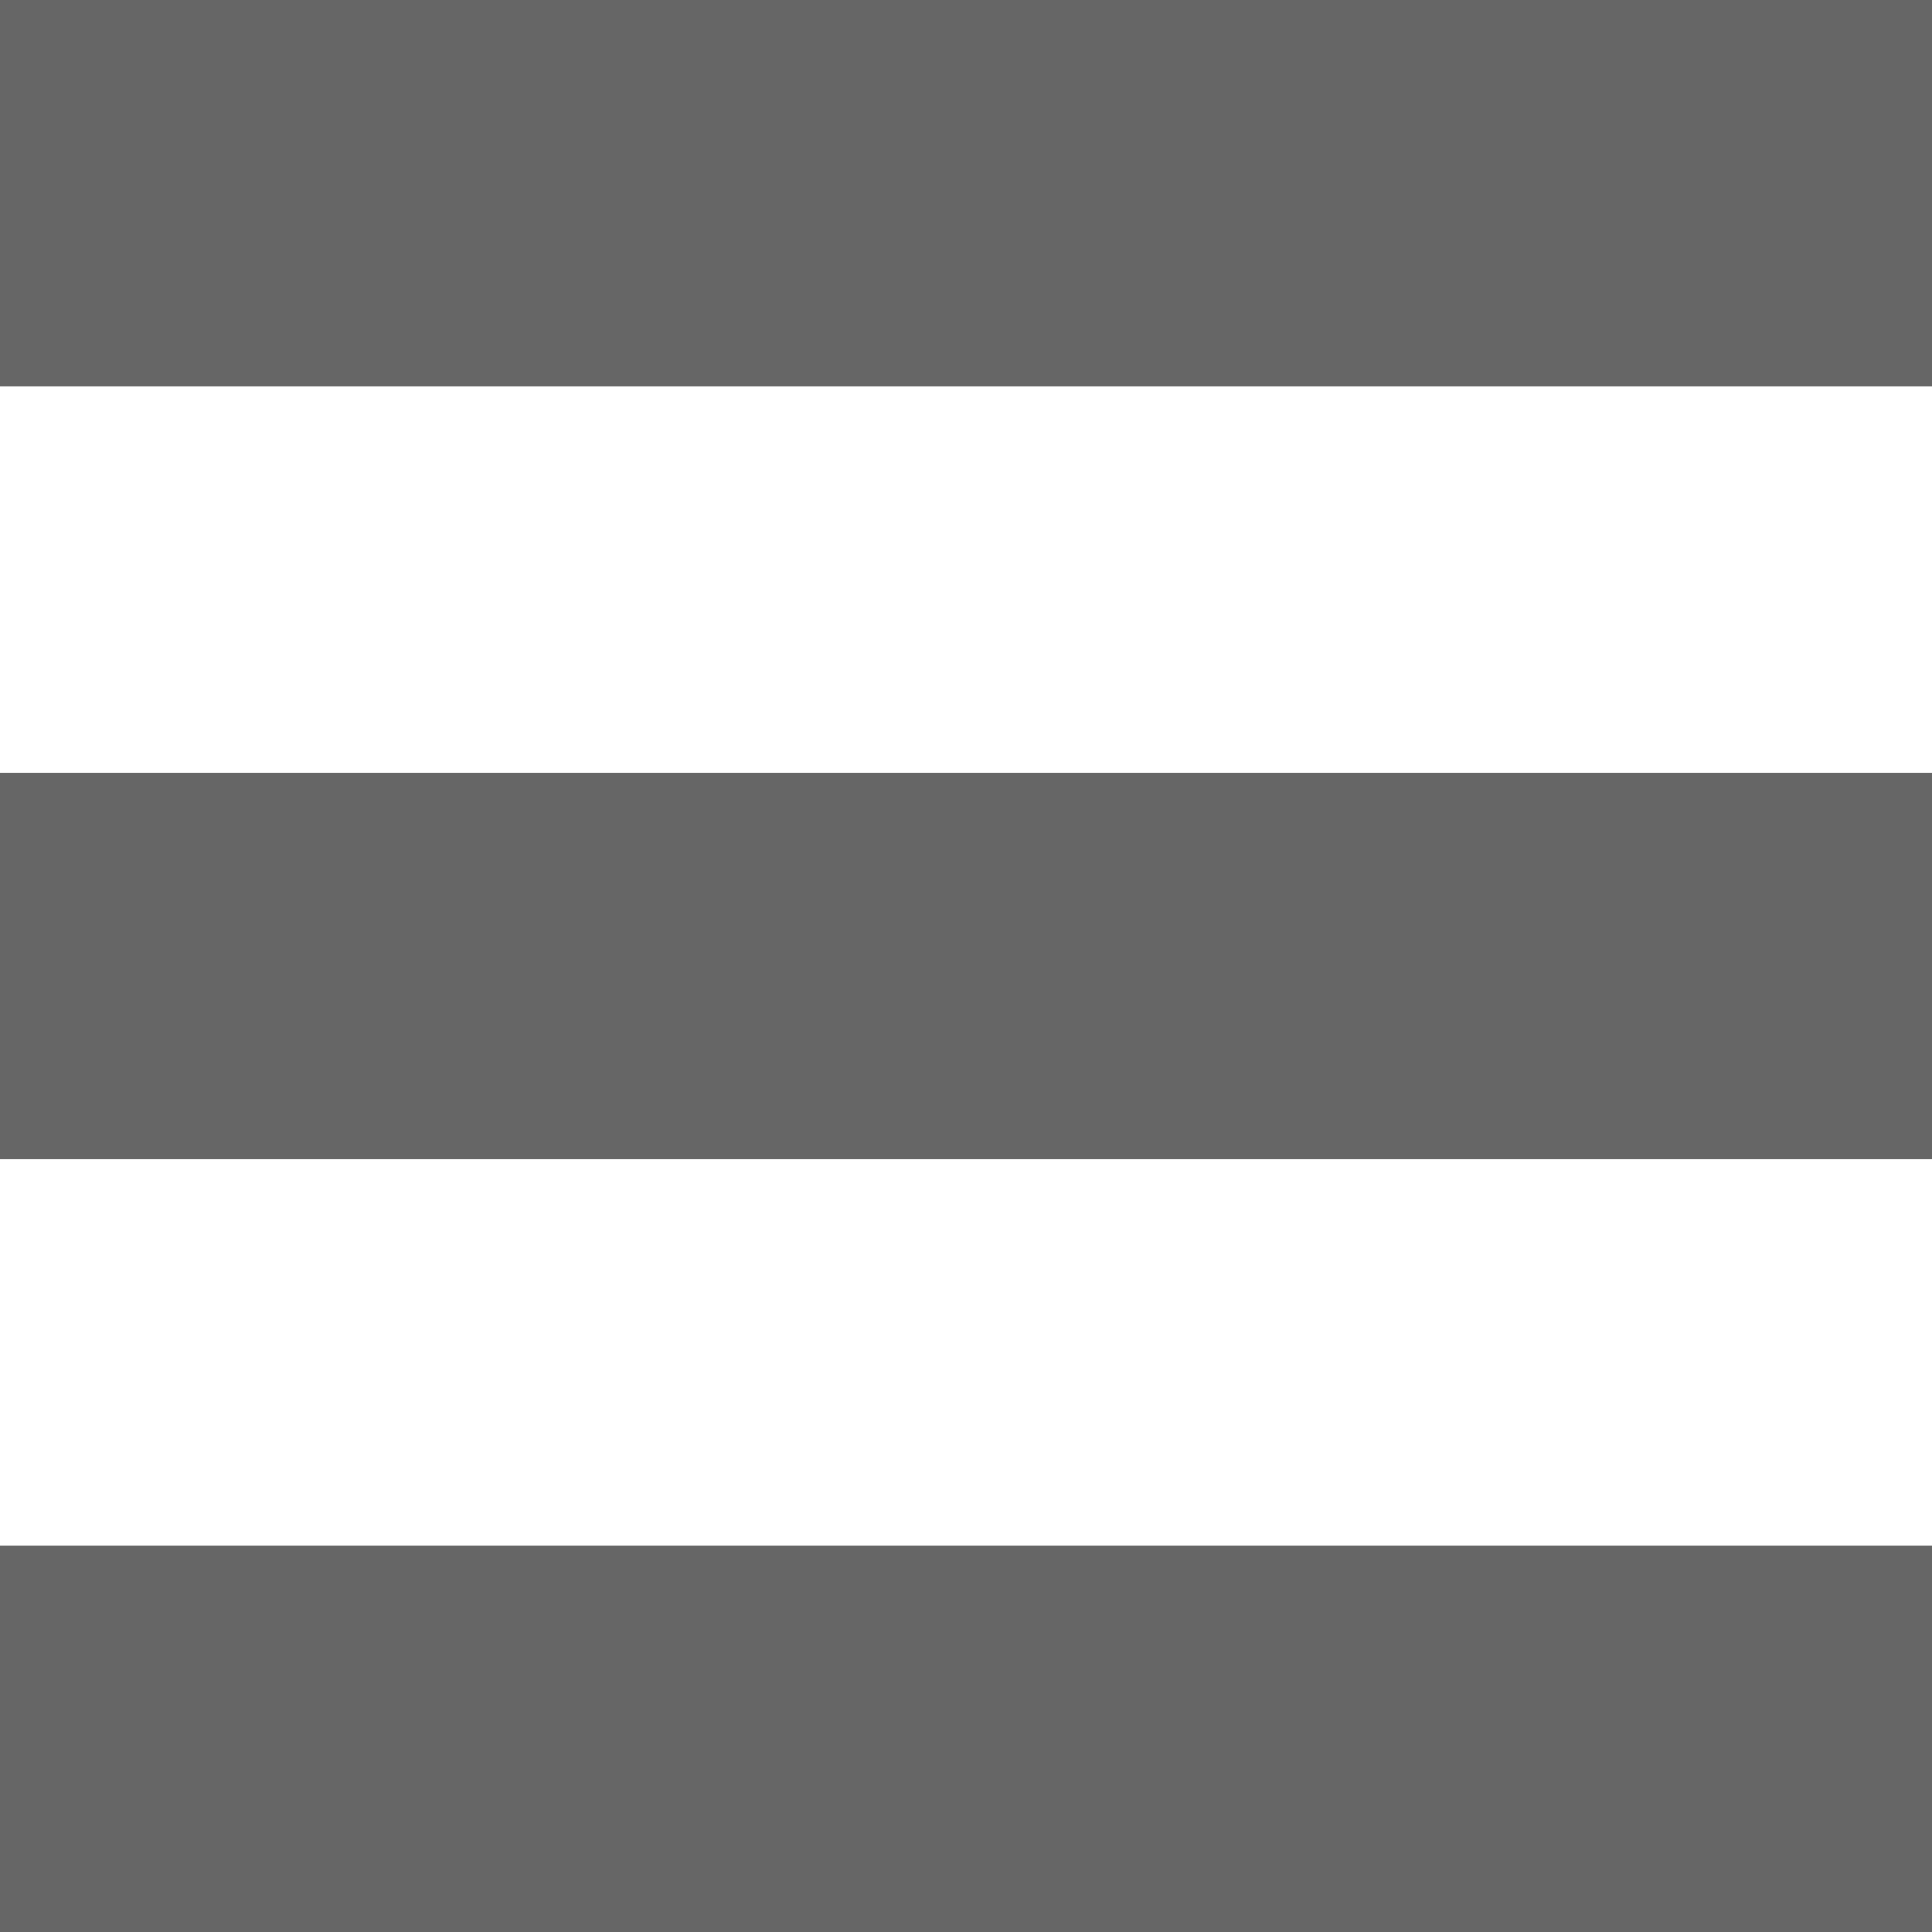
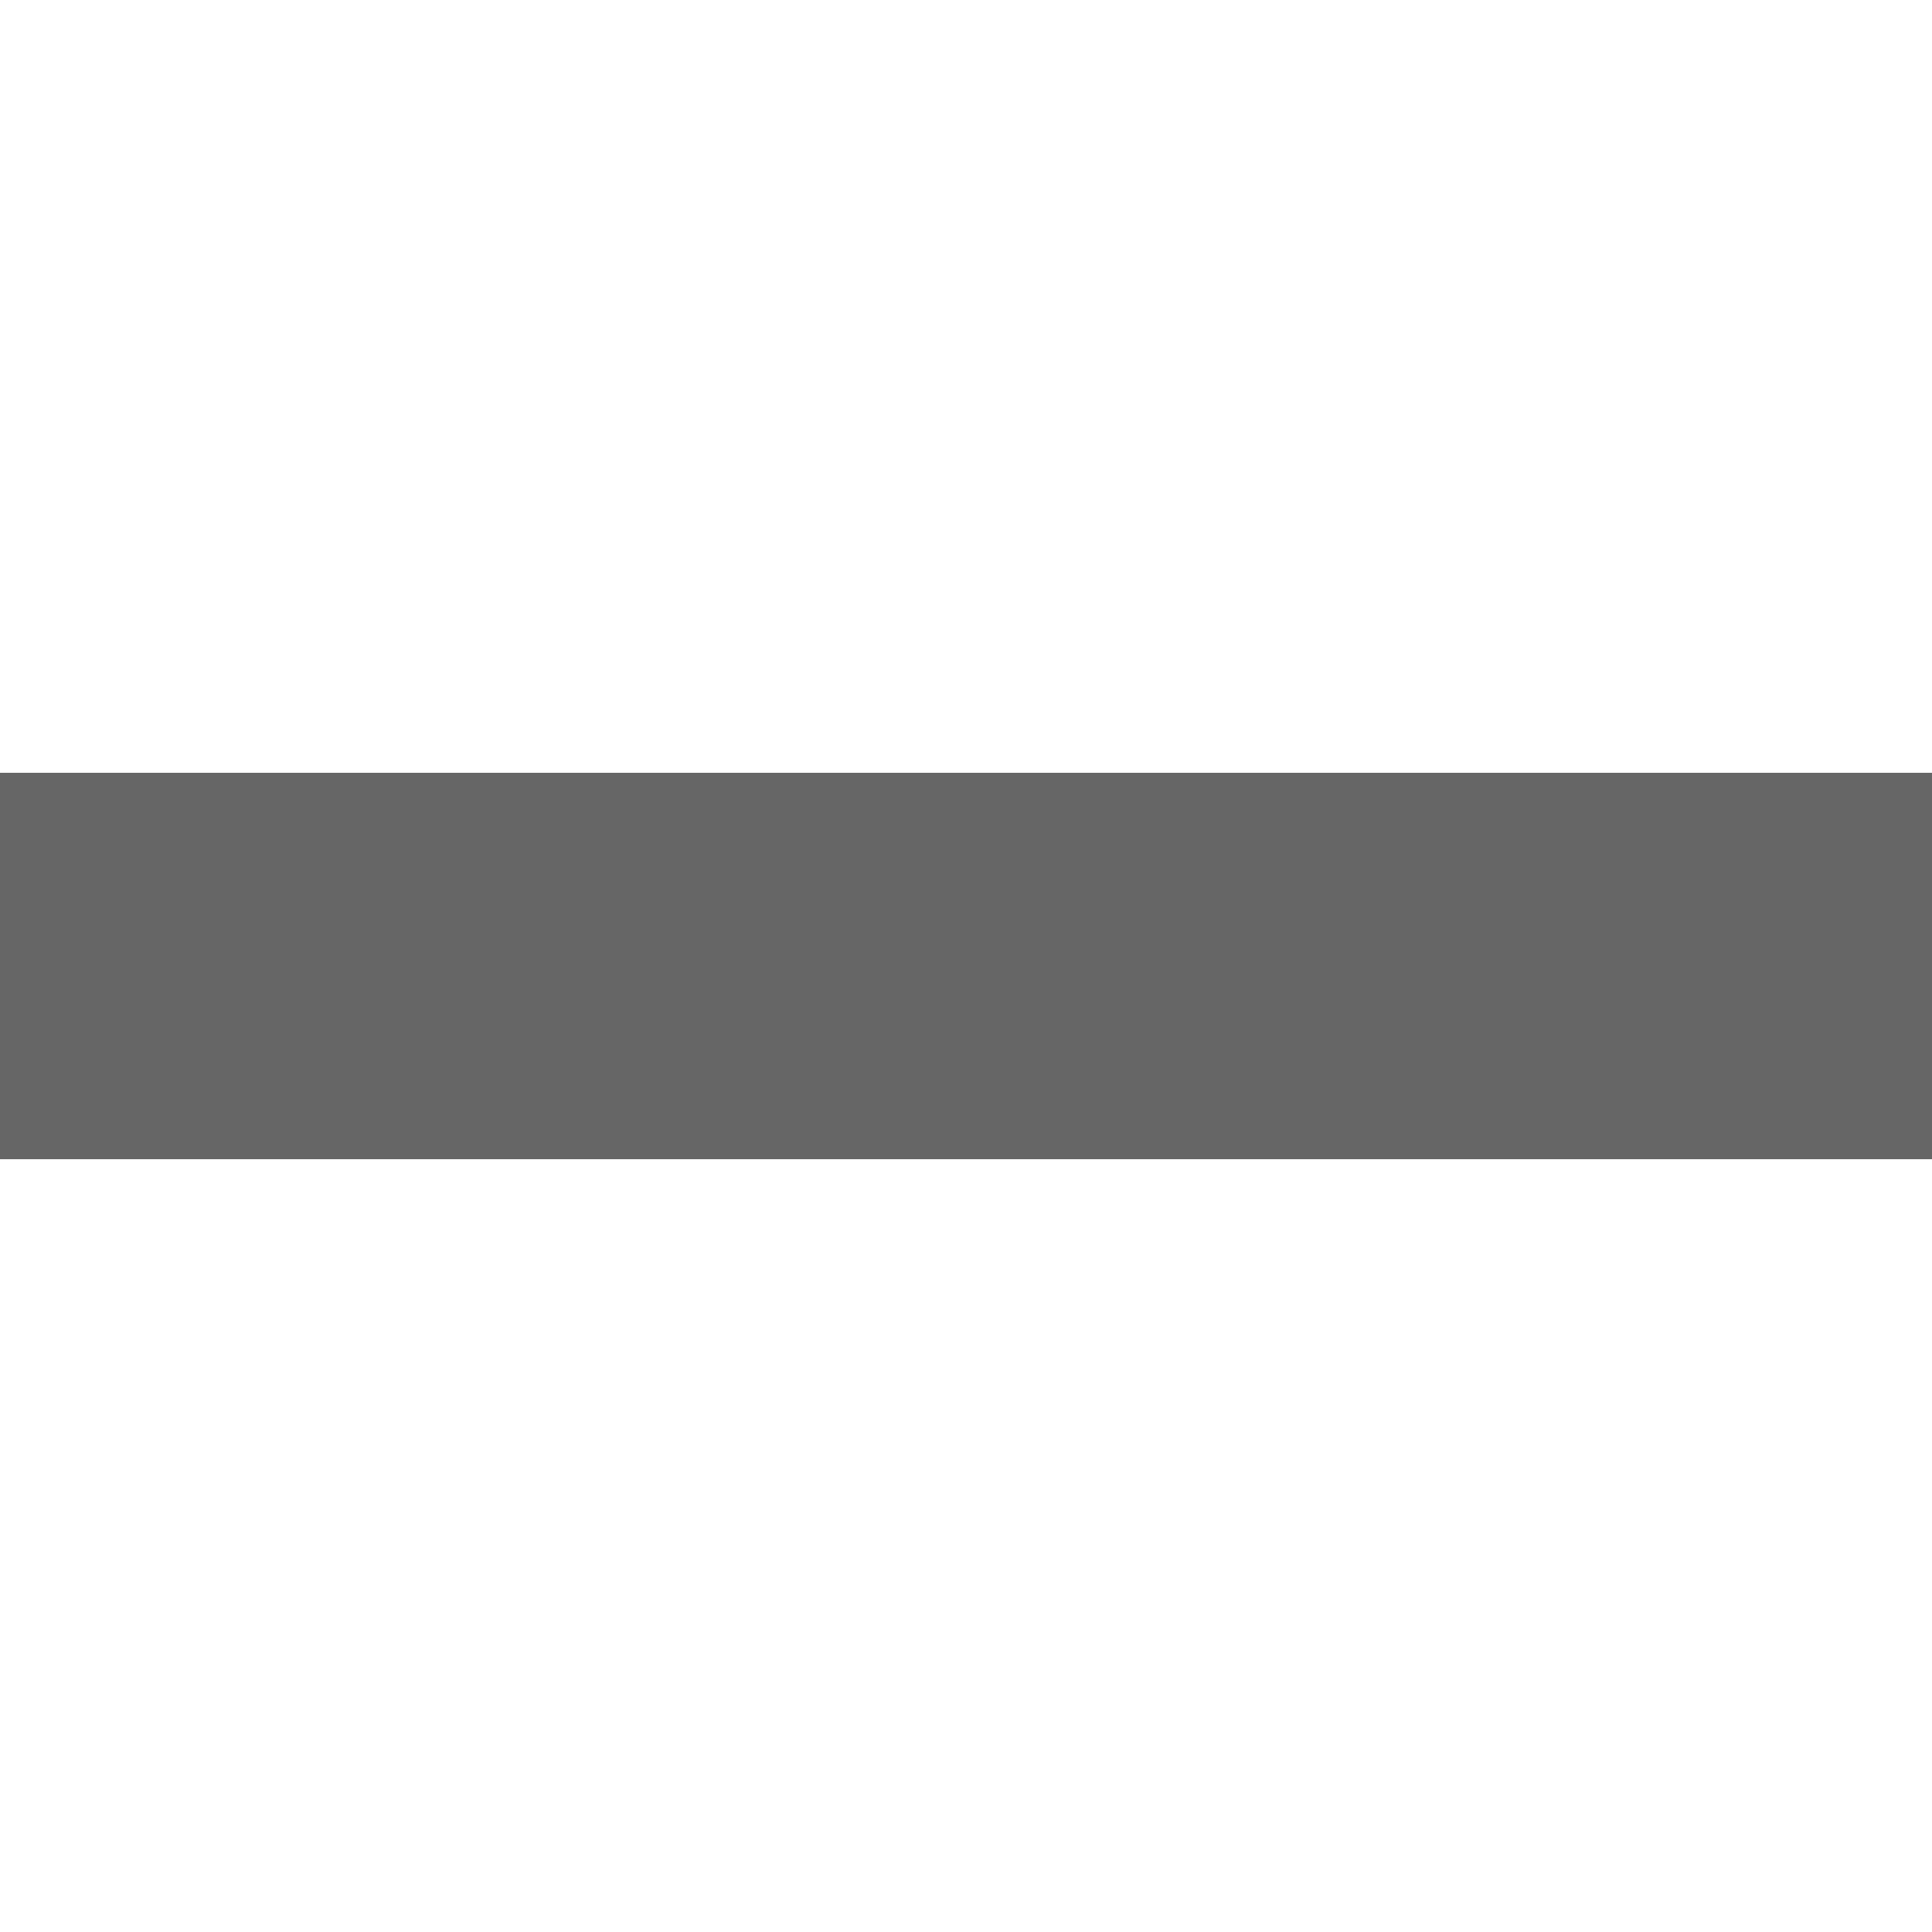
<svg xmlns="http://www.w3.org/2000/svg" width="15" height="15" viewBox="0 0 15 15" fill="none">
-   <rect width="15" height="3" fill="#666666" />
  <rect y="6" width="15" height="3" fill="#666666" />
-   <rect y="12" width="15" height="3" fill="#666666" />
</svg>